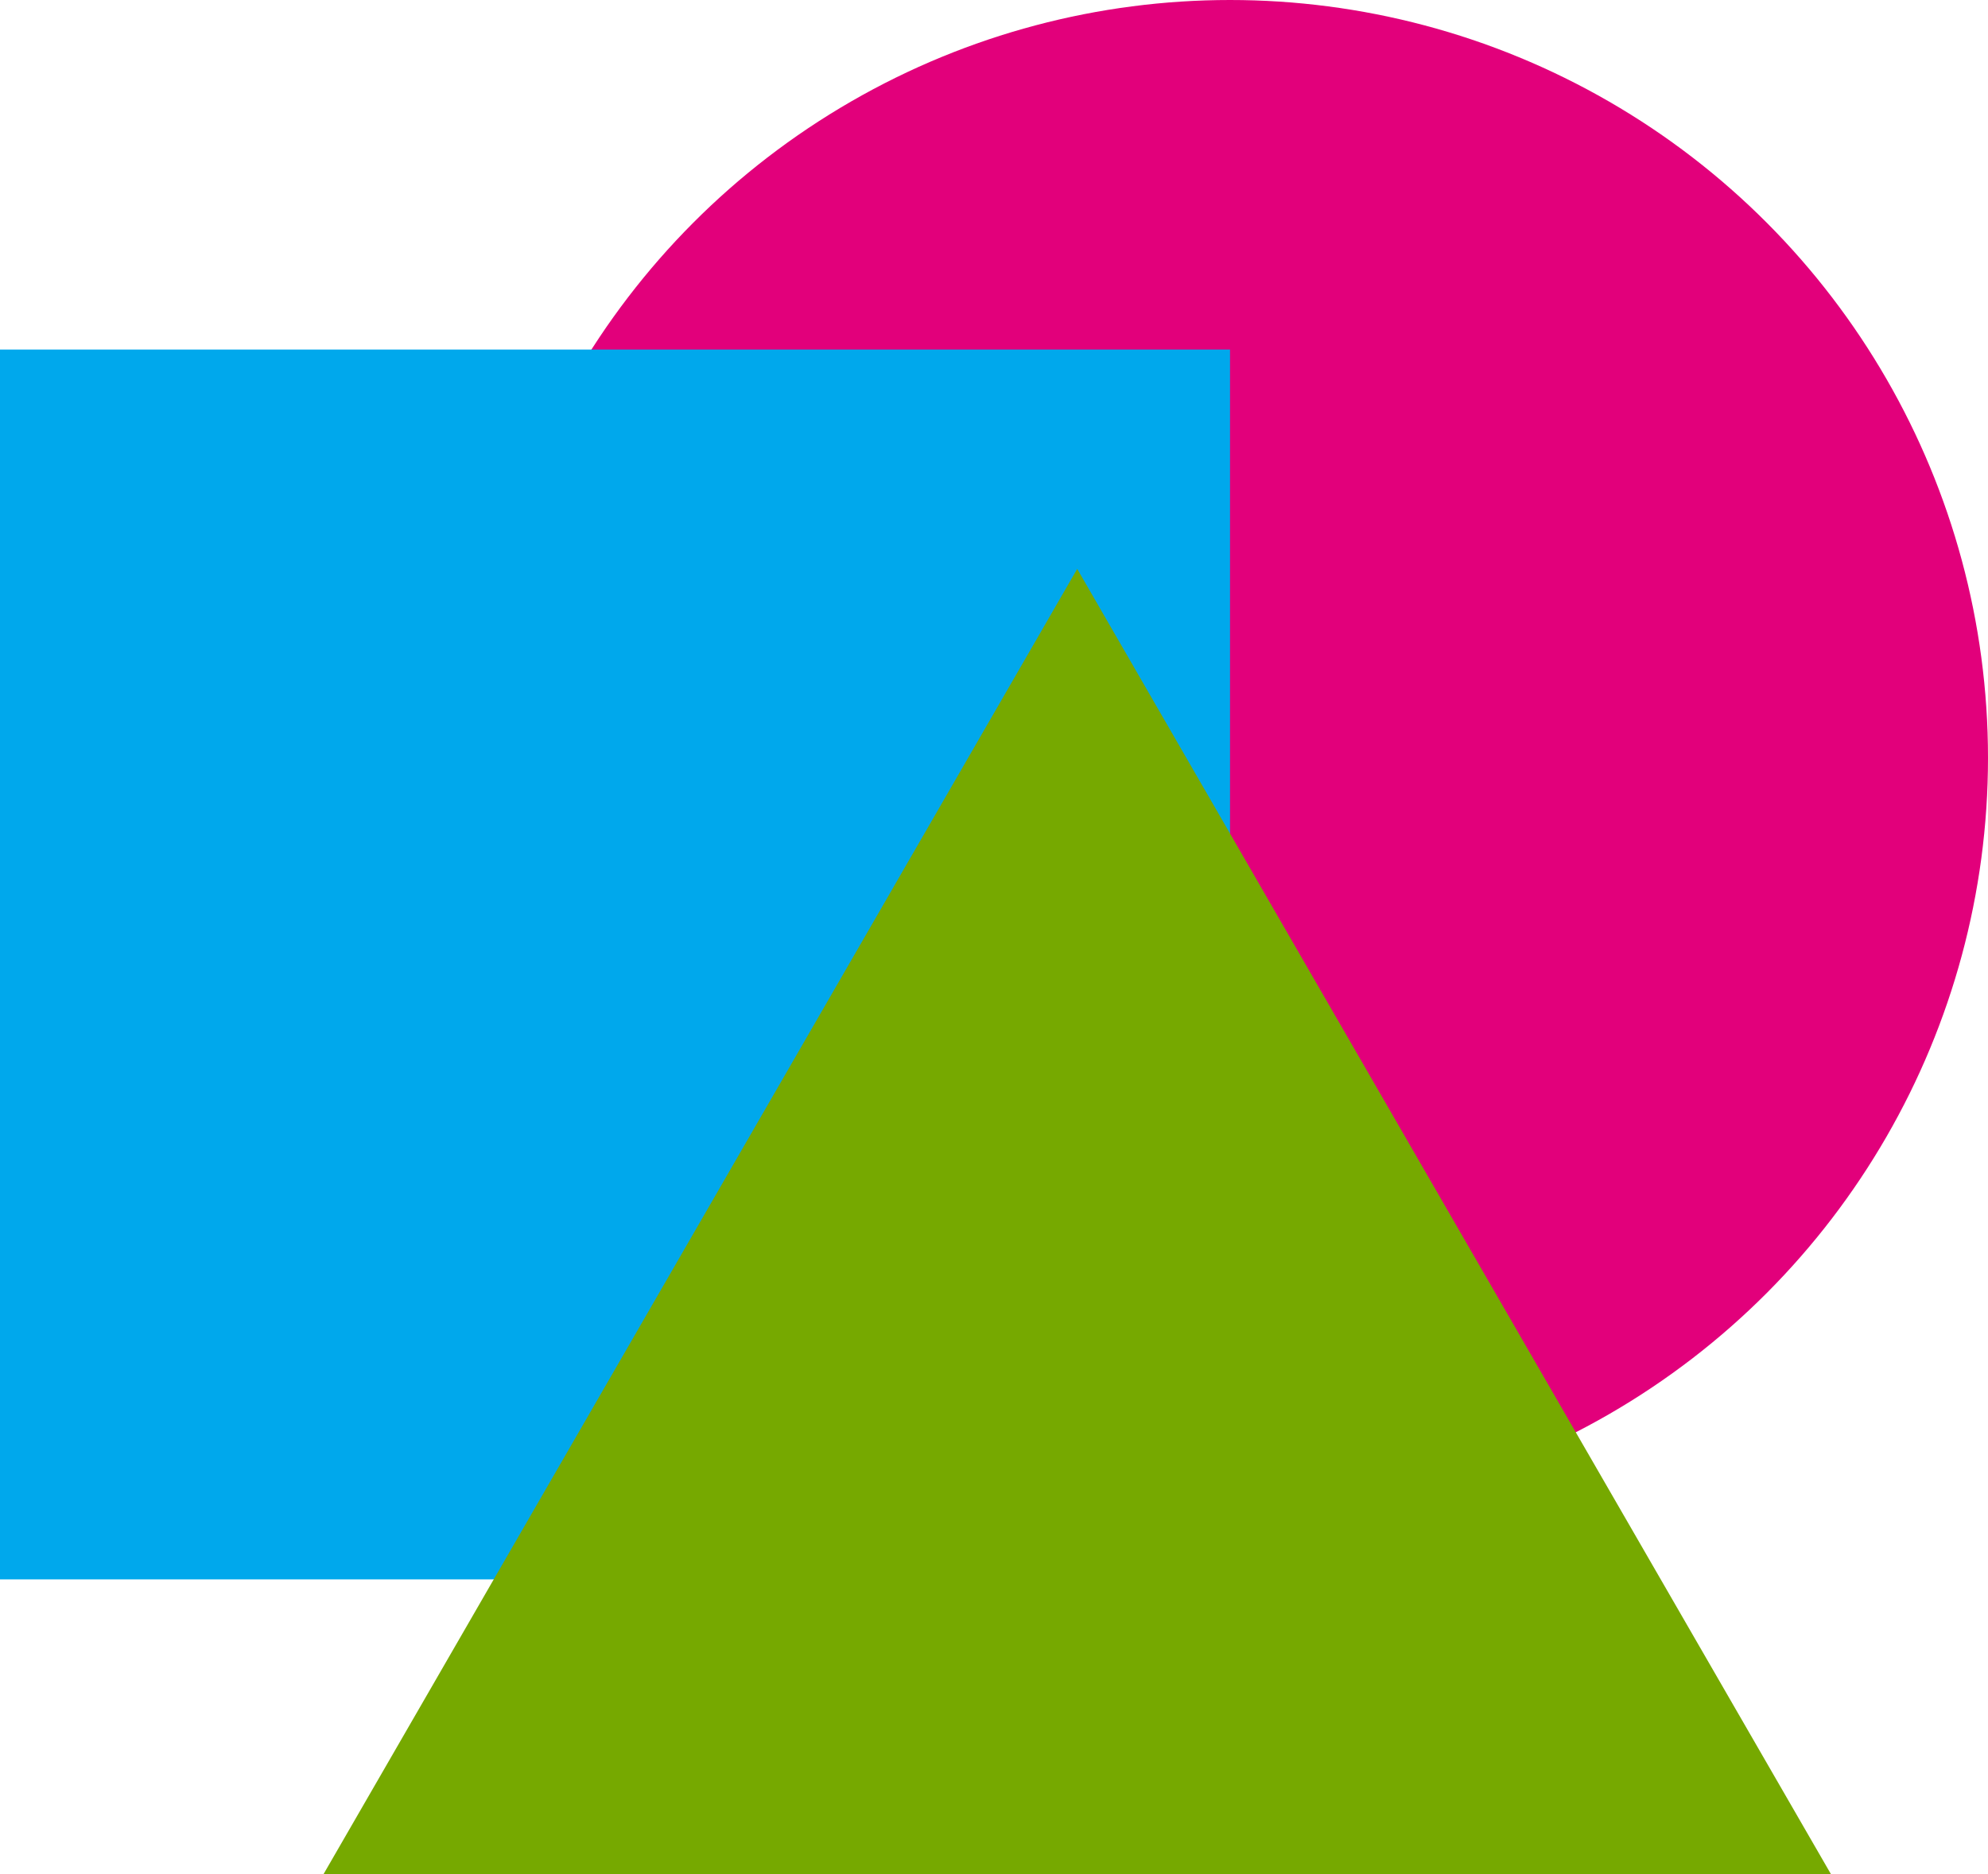
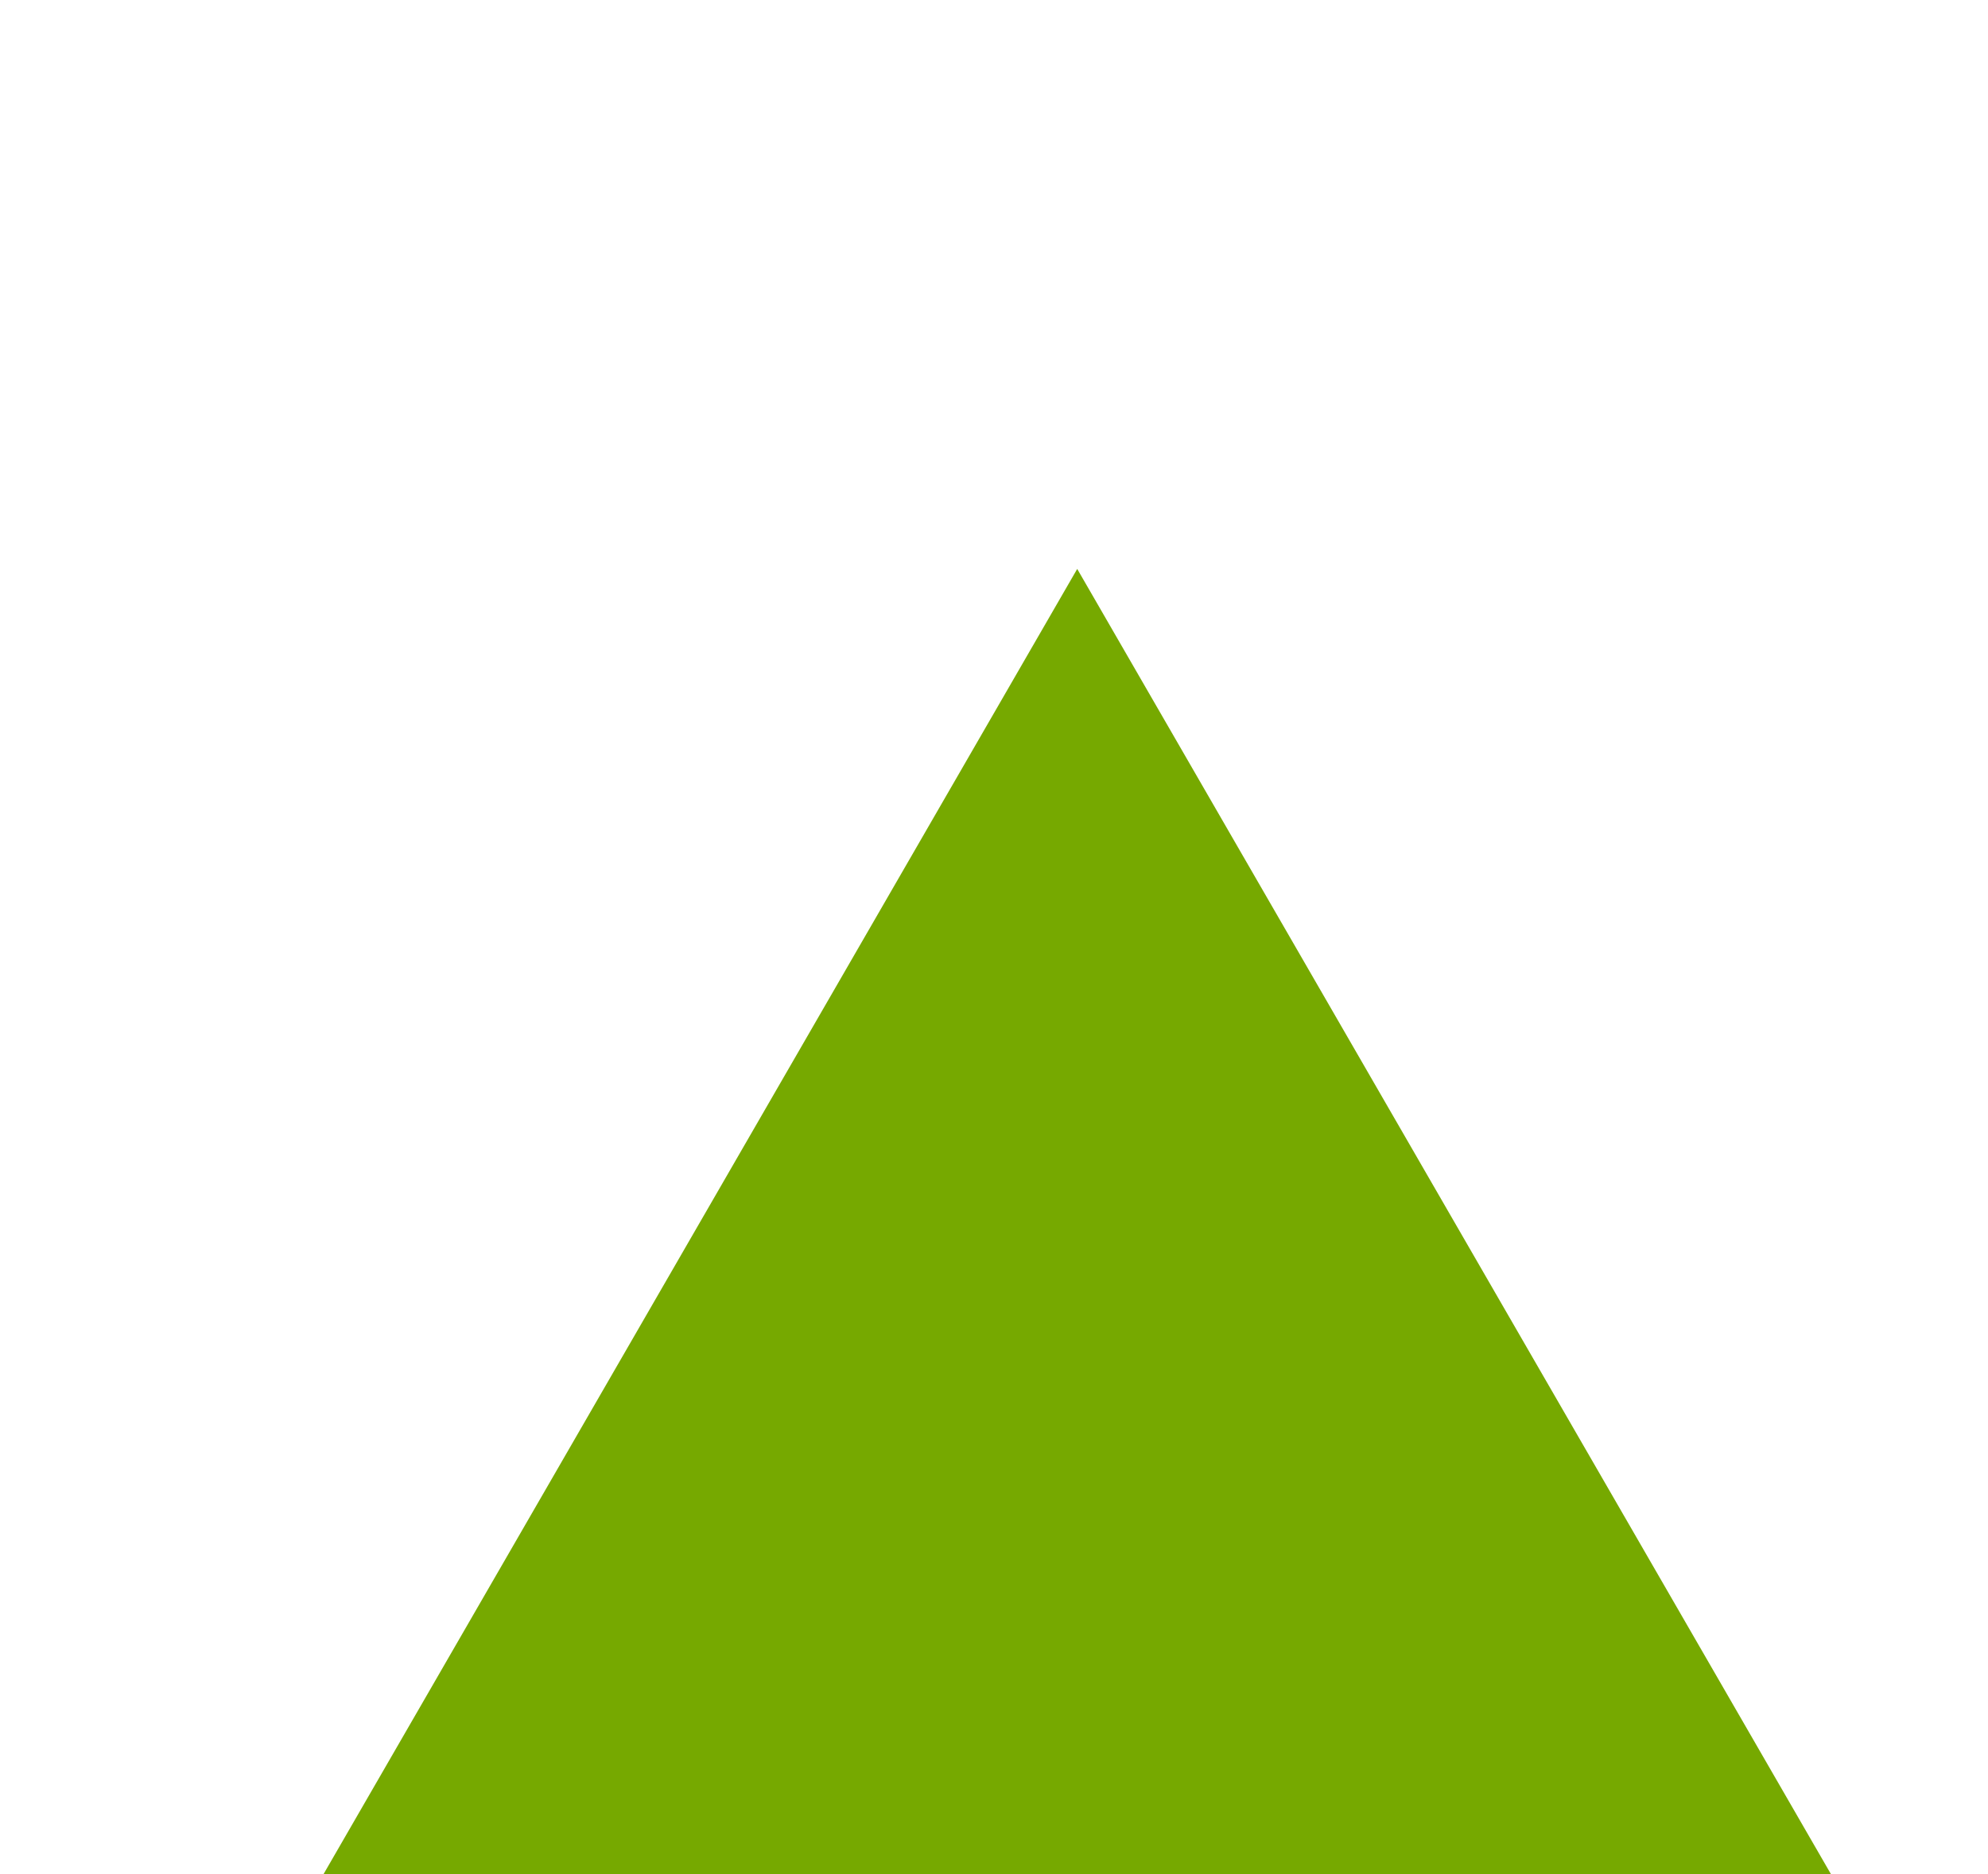
<svg xmlns="http://www.w3.org/2000/svg" width="500" height="471.47" viewBox="0 0 500 471.47">
  <defs>
    <style>
      .cls-1 {
        fill: #e2007b;
      }

      .cls-2 {
        fill: #00a8ec;
      }

      .cls-3 {
        fill: #76a900;
      }
    </style>
  </defs>
  <title>Фигуры_Figūras_Figure</title>
  <g id="Слой_2" data-name="Слой 2">
    <g id="Слой_1-2" data-name="Слой 1">
-       <circle class="cls-1" cx="309.36" cy="190.64" r="190.64" />
-       <rect class="cls-2" y="87.93" width="309.36" height="309.36" />
      <polygon class="cls-3" points="270.93 143.11 81.35 471.47 460.52 471.47 270.93 143.11" />
    </g>
  </g>
</svg>